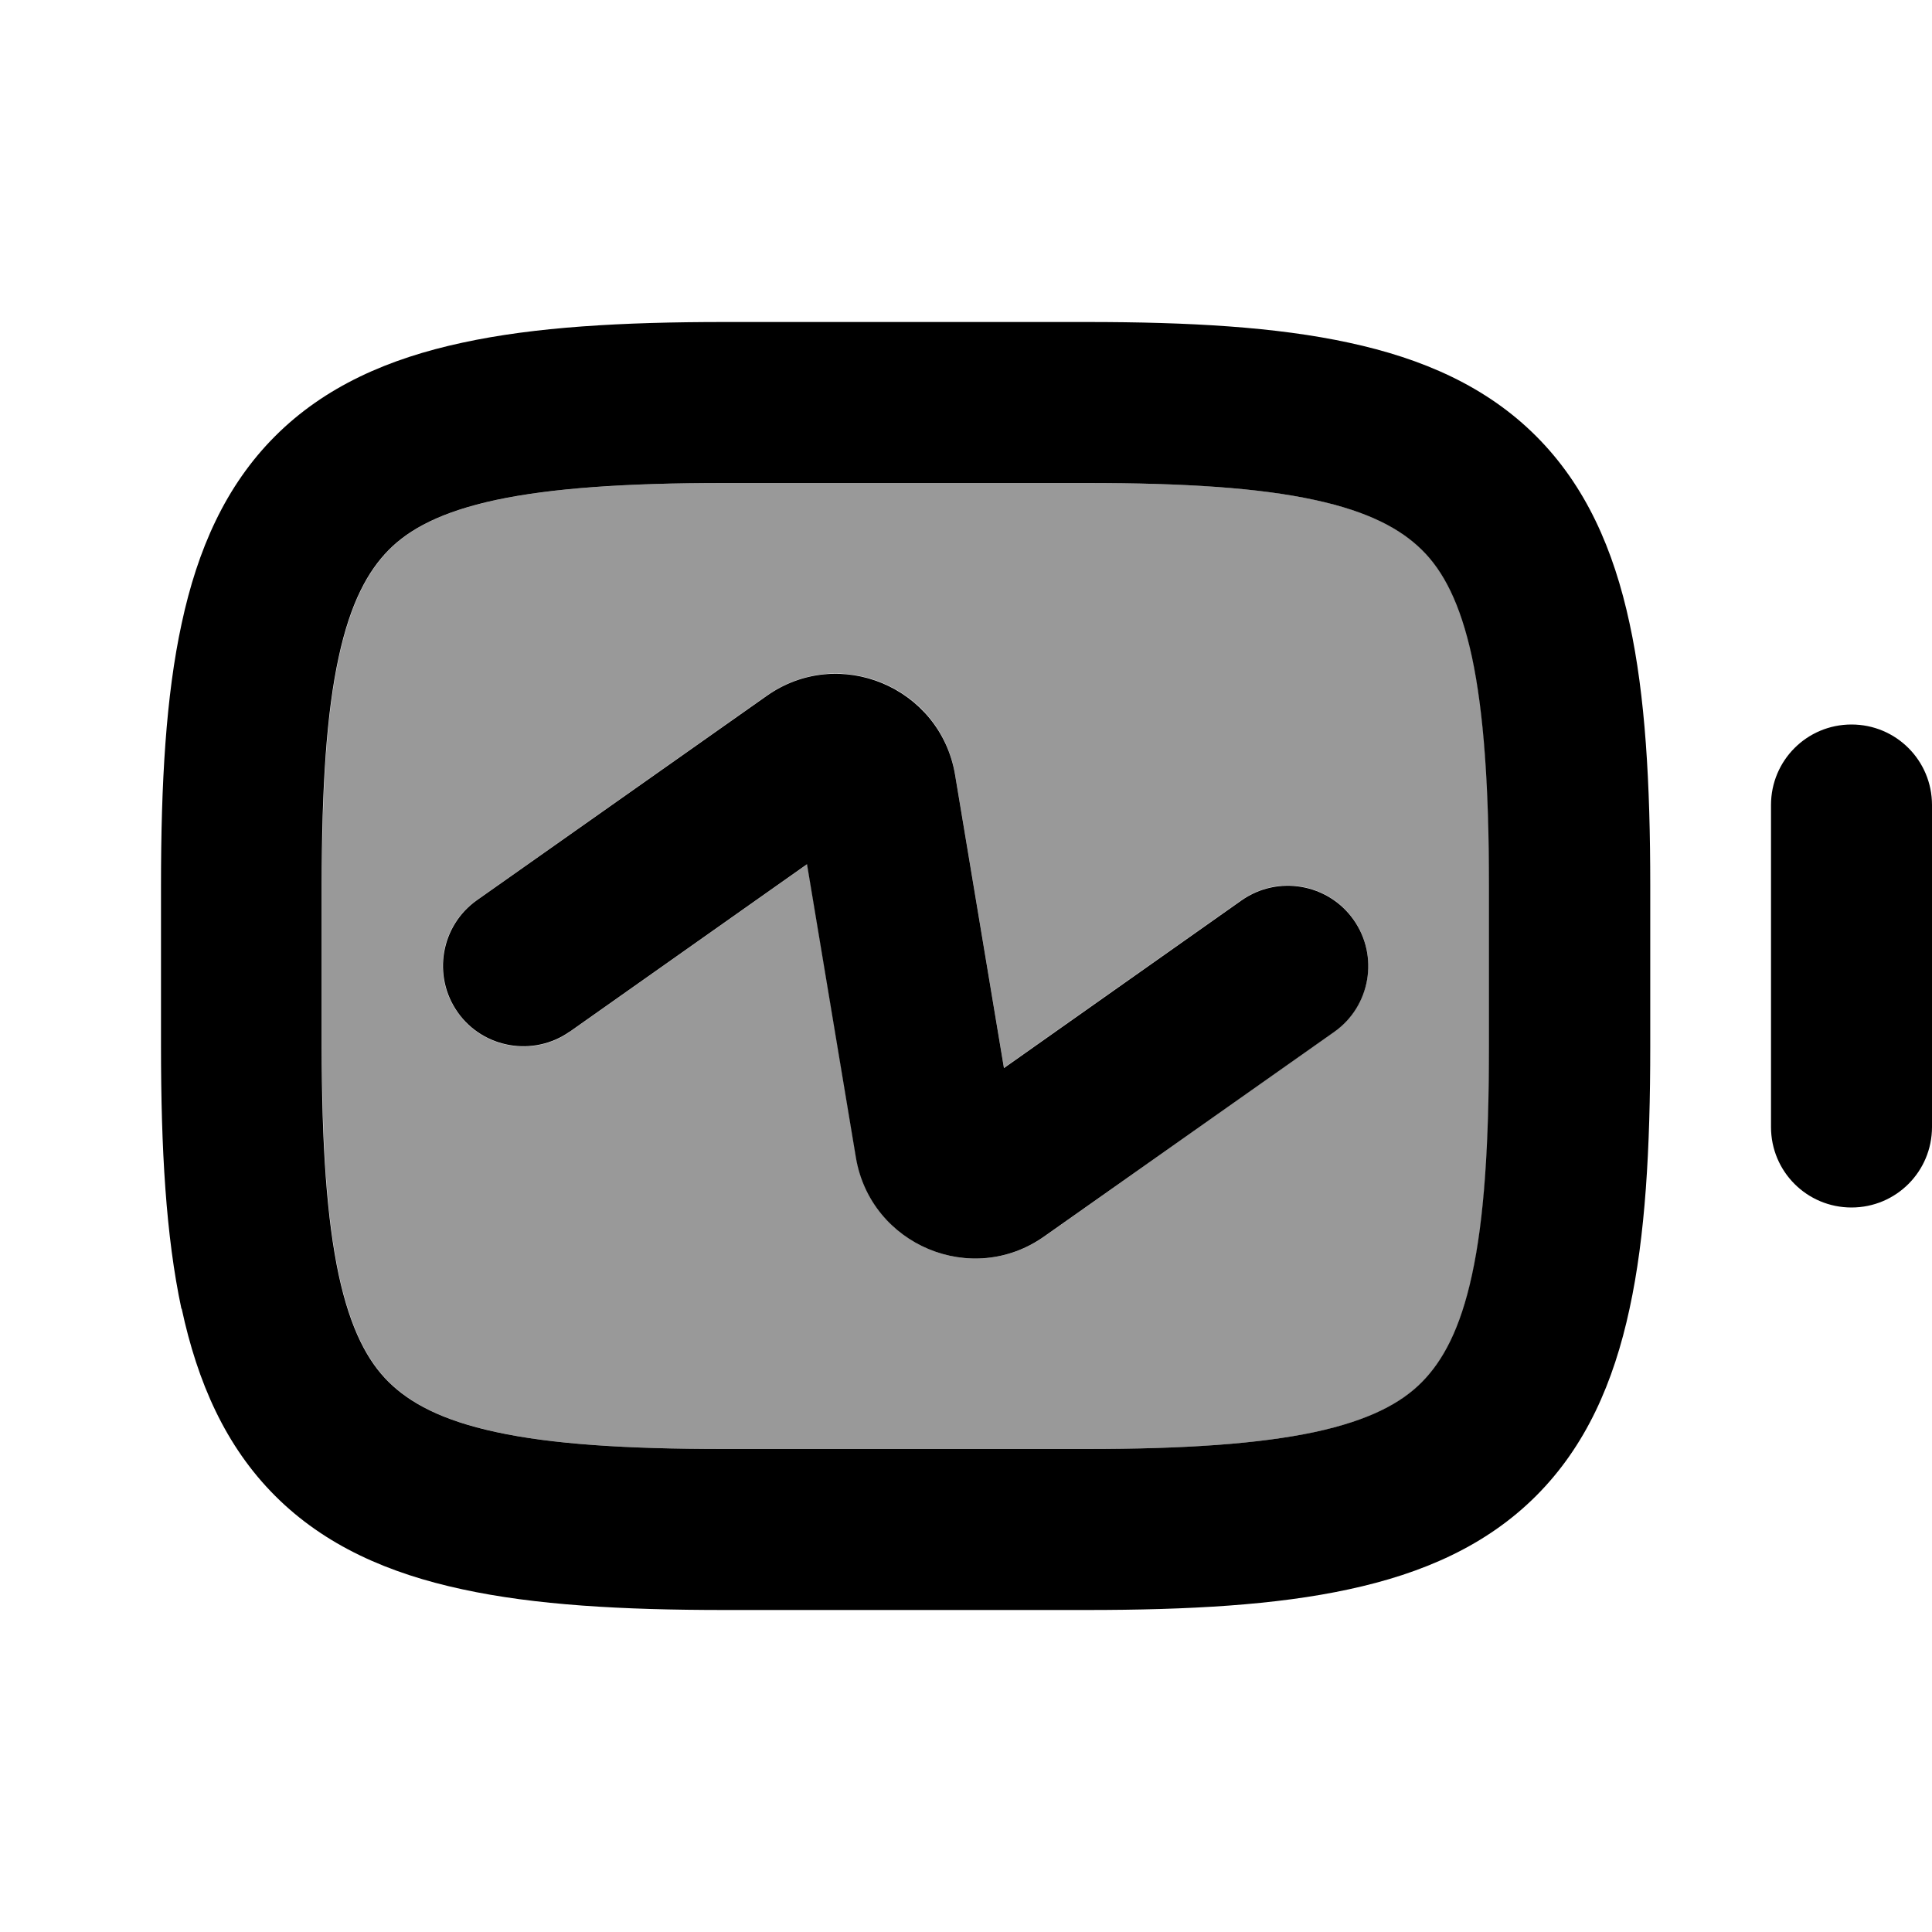
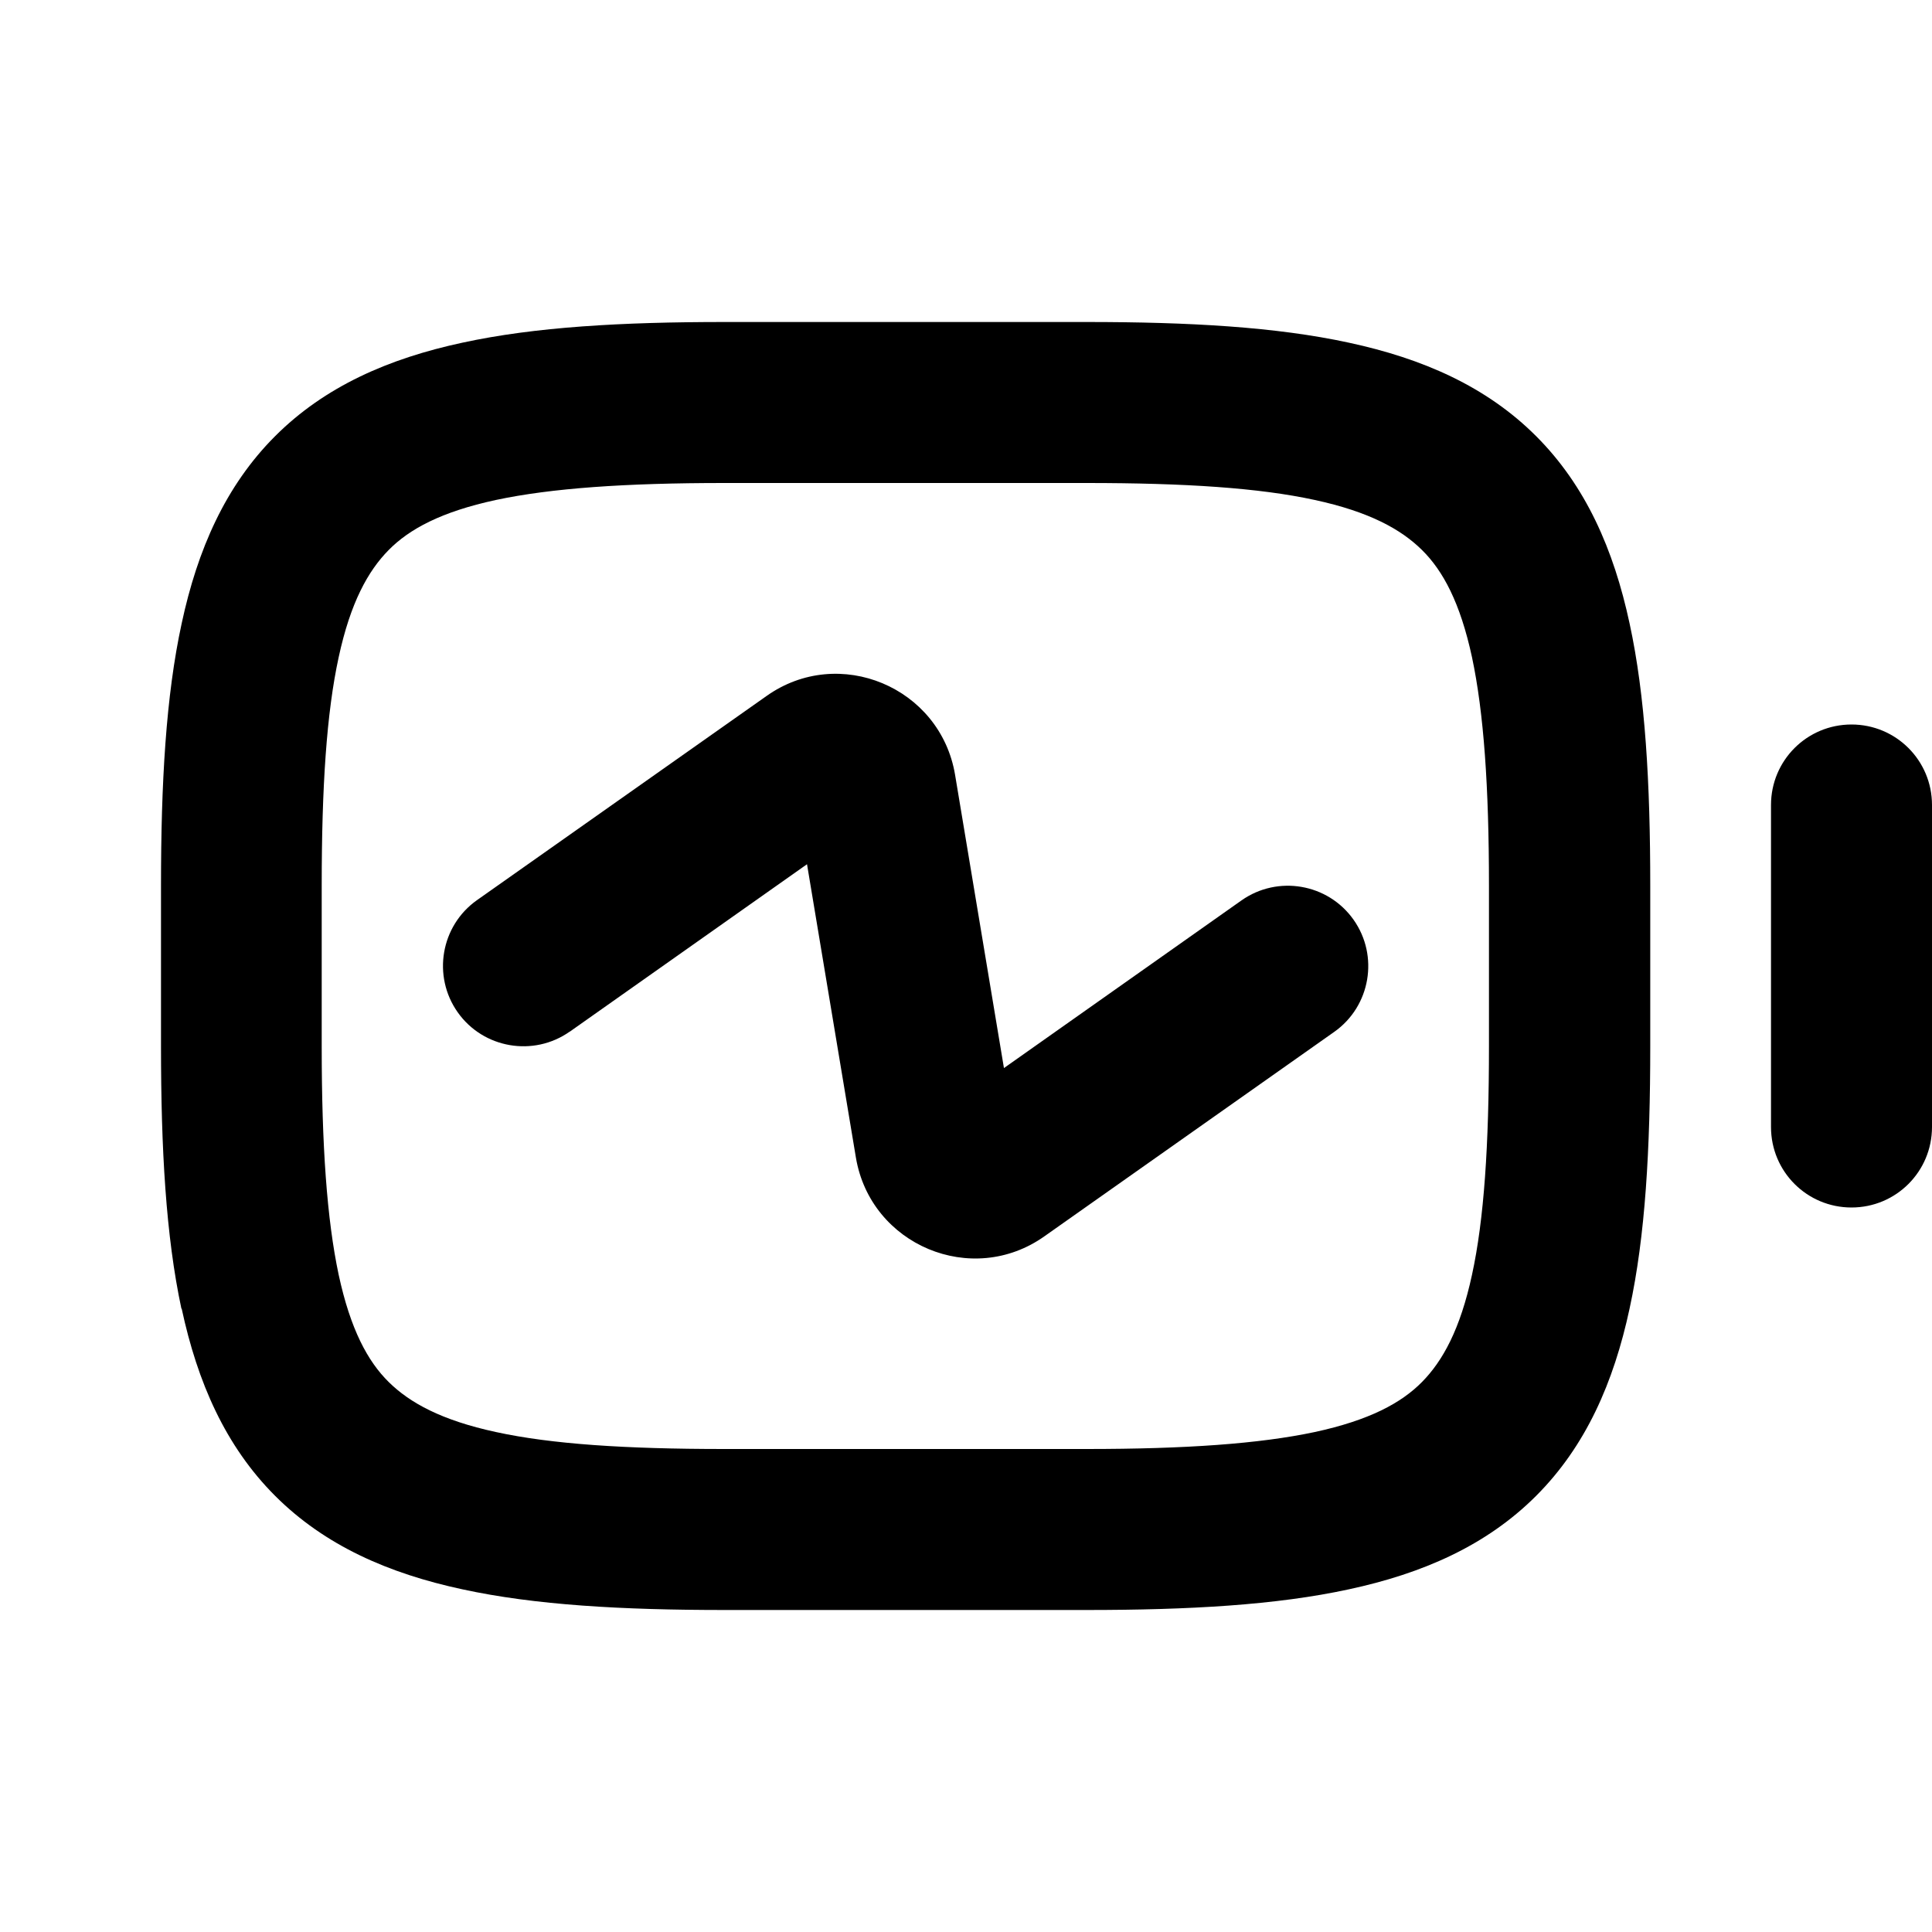
<svg xmlns="http://www.w3.org/2000/svg" viewBox="0 0 672 672">
-   <path opacity=".4" fill="currentColor" d="M112 308L112 364C112 398.4 113.8 424.1 117.9 443.4C122 462.4 128 473.5 135.3 480.7C142.6 487.9 153.6 494 172.6 498.1C191.9 502.3 217.6 504 252 504L378 504C412.4 504 438.1 502.2 457.4 498.1C476.4 494 487.5 488 494.7 480.7C501.9 473.4 508 462.4 512.1 443.4C516.3 424.1 518 398.4 518 364L518 308C518 273.6 516.2 247.9 512.1 228.6C508 209.6 502 198.5 494.7 191.3C487.4 184.1 476.4 178 457.4 173.9C438.1 169.7 412.4 168 378 168L252 168C217.6 168 191.9 169.8 172.6 173.9C153.6 178 142.5 184 135.3 191.3C128.1 198.6 122 209.6 117.9 228.6C113.7 247.9 112 273.6 112 308zM159.1 352.1C150.2 339.5 153.2 322 165.8 313.1L266.6 242C291.9 224.1 327.2 238.9 332.2 269.4L349.2 371.4L431.8 313.1C444.4 304.2 461.9 307.2 470.8 319.8C479.7 332.4 476.7 349.9 464.1 358.8L363.4 430C338.1 447.9 302.8 433.1 297.8 402.6L280.8 300.6L198.2 358.9C185.6 367.8 168.1 364.8 159.2 352.2z" />
  <path fill="currentColor" d="M198.1 358.9L280.7 300.6L297.7 402.6C302.8 433.1 338.1 447.9 363.3 430L464.1 358.9C476.7 350 479.7 332.5 470.8 319.9C461.9 307.3 444.4 304.3 431.8 313.2L349.2 371.5L332.2 269.5C327.1 239 291.8 224.2 266.6 242.1L165.9 313.1C153.3 322 150.3 339.5 159.2 352.1C168.1 364.7 185.6 367.7 198.2 358.8zM63.1 455.2C57.7 429.9 56 399.6 56 364L56 308C56 272.4 57.7 242.1 63.2 216.8C68.7 191.2 78.4 169 95.7 151.7C113 134.4 135.2 124.7 160.8 119.2C186.1 113.7 216.4 112 252 112L378 112C413.6 112 443.9 113.7 469.2 119.2C494.8 124.7 517 134.4 534.3 151.7C551.6 169 561.3 191.2 566.8 216.8C572.3 242.1 574 272.5 574 308L574 364C574 399.6 572.3 429.9 566.8 455.2C561.3 480.8 551.6 503 534.3 520.3C517 537.6 494.8 547.3 469.2 552.8C443.9 558.3 413.5 560 378 560L252 560C216.4 560 186.1 558.3 160.8 552.8C135.2 547.3 113 537.6 95.7 520.3C78.4 503 68.7 480.8 63.2 455.2zM172.5 498.1C191.8 502.3 217.5 504 251.9 504L377.9 504C412.3 504 438 502.2 457.3 498.1C476.3 494 487.4 488 494.6 480.7C501.8 473.4 507.9 462.4 512 443.4C516.2 424.1 517.9 398.4 517.9 364L517.9 308C517.9 273.6 516.1 247.9 512 228.6C507.9 209.6 501.9 198.5 494.6 191.3C487.3 184.1 476.3 178 457.3 173.9C438 169.7 412.3 168 377.9 168L251.9 168C217.5 168 191.8 169.8 172.5 173.9C153.5 178 142.4 184 135.2 191.3C128 198.6 121.9 209.6 117.8 228.6C113.6 247.9 111.9 273.6 111.9 308L111.9 364C111.9 398.4 113.7 424.1 117.8 443.4C121.9 462.4 127.9 473.5 135.2 480.7C142.5 487.9 153.5 494 172.5 498.1zM644 252C659.5 252 672 264.5 672 280L672 392C672 407.5 659.5 420 644 420C628.5 420 616 407.5 616 392L616 280C616 264.5 628.5 252 644 252z" />
</svg>